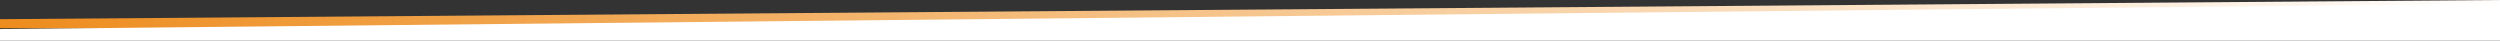
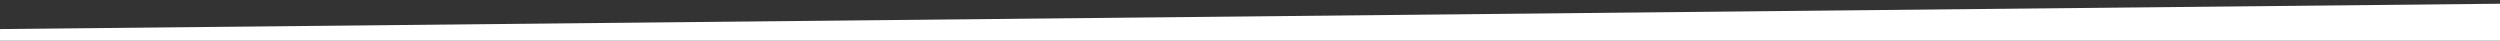
<svg xmlns="http://www.w3.org/2000/svg" width="100%" height="100%" viewBox="0 0 3000 49" version="1.1" xml:space="preserve" style="fill-rule:evenodd;clip-rule:evenodd;stroke-linejoin:round;stroke-miterlimit:2;">
  <rect x="0" y="0" width="3000" height="49" fill="#333333" stroke="none" />
  <g transform="matrix(1,0,0,1,0,-32.932)">
    <g>
-       <path d="M3000,32.932L0,55.932L0,66.8L3000,74.8L3000,32.932Z" style="fill:url(#_Linear1);fill-rule:nonzero;" />
      <path d="M3000,81.8L0,81.8L0,67.8L3000,37.4L3000,81.8Z" style="fill:white;fill-rule:nonzero;" />
    </g>
  </g>
  <defs>
    <linearGradient id="_Linear1" x1="0" y1="0" x2="1" y2="0" gradientUnits="userSpaceOnUse" gradientTransform="matrix(3000.01,0,0,3000.01,0,37.42)">
      <stop offset="0" style="stop-color:rgb(237,140,29);stop-opacity:1" />
      <stop offset="1" style="stop-color:white;stop-opacity:1" />
    </linearGradient>
  </defs>
</svg>